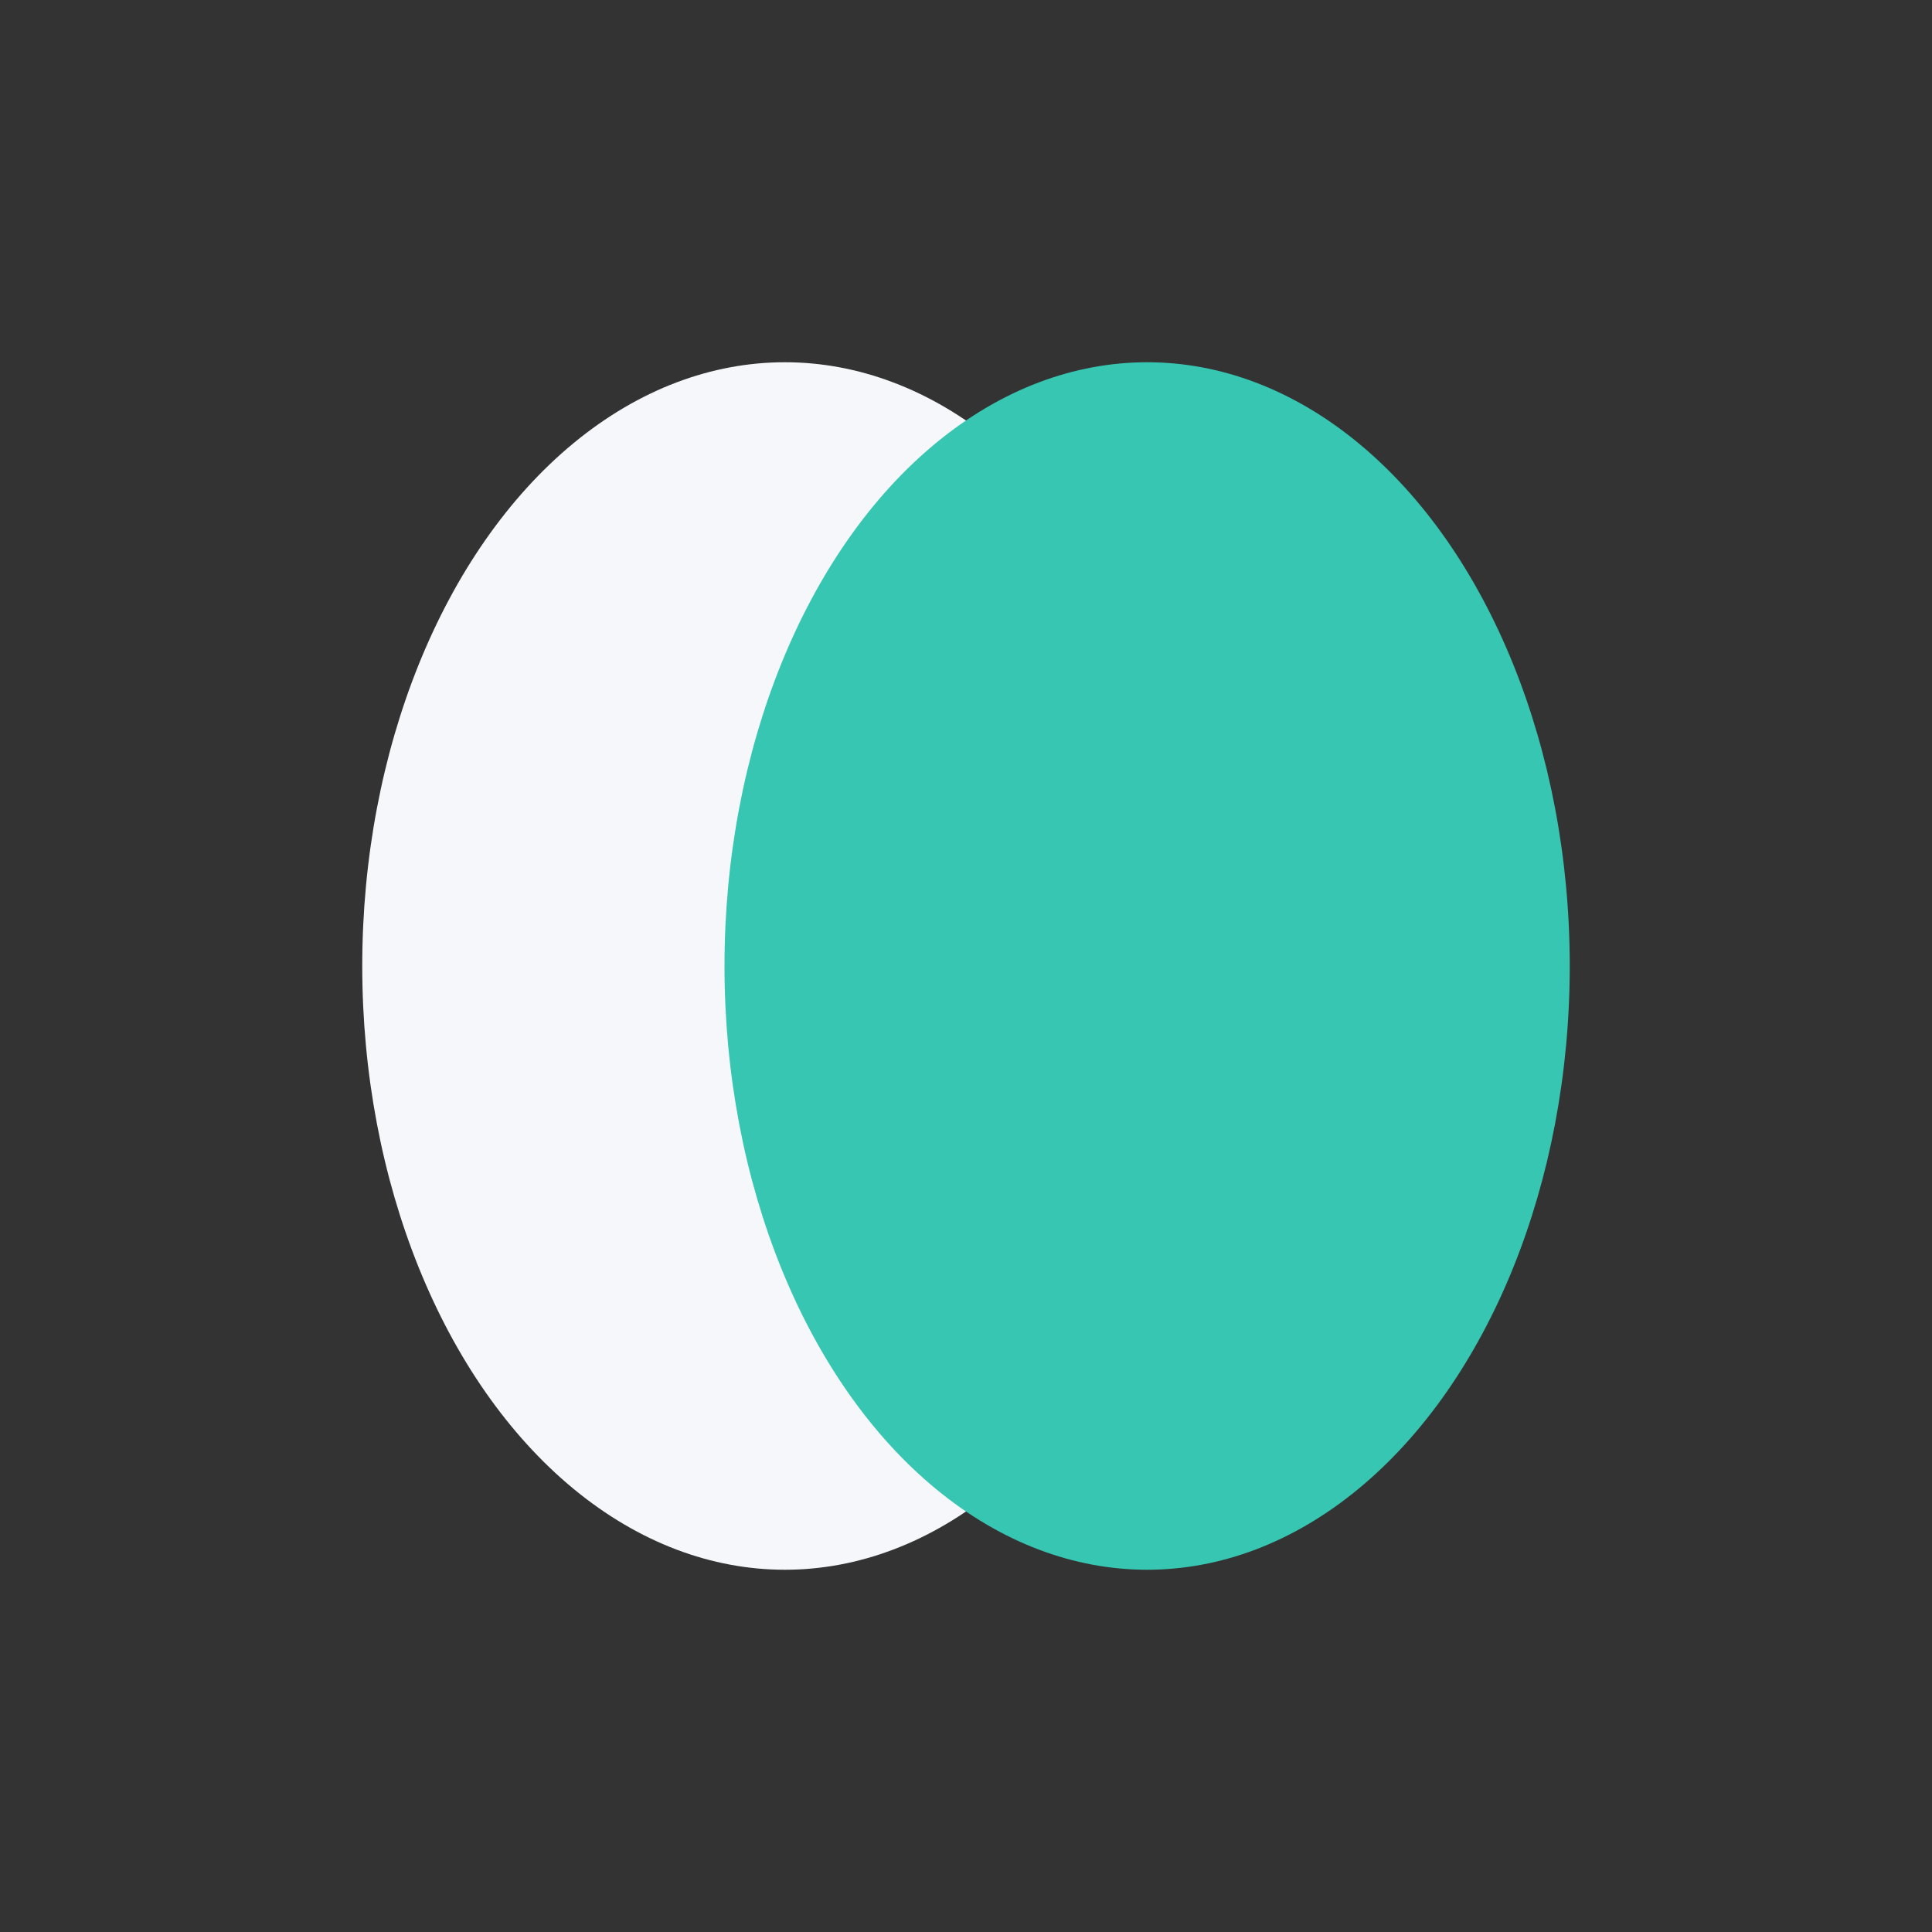
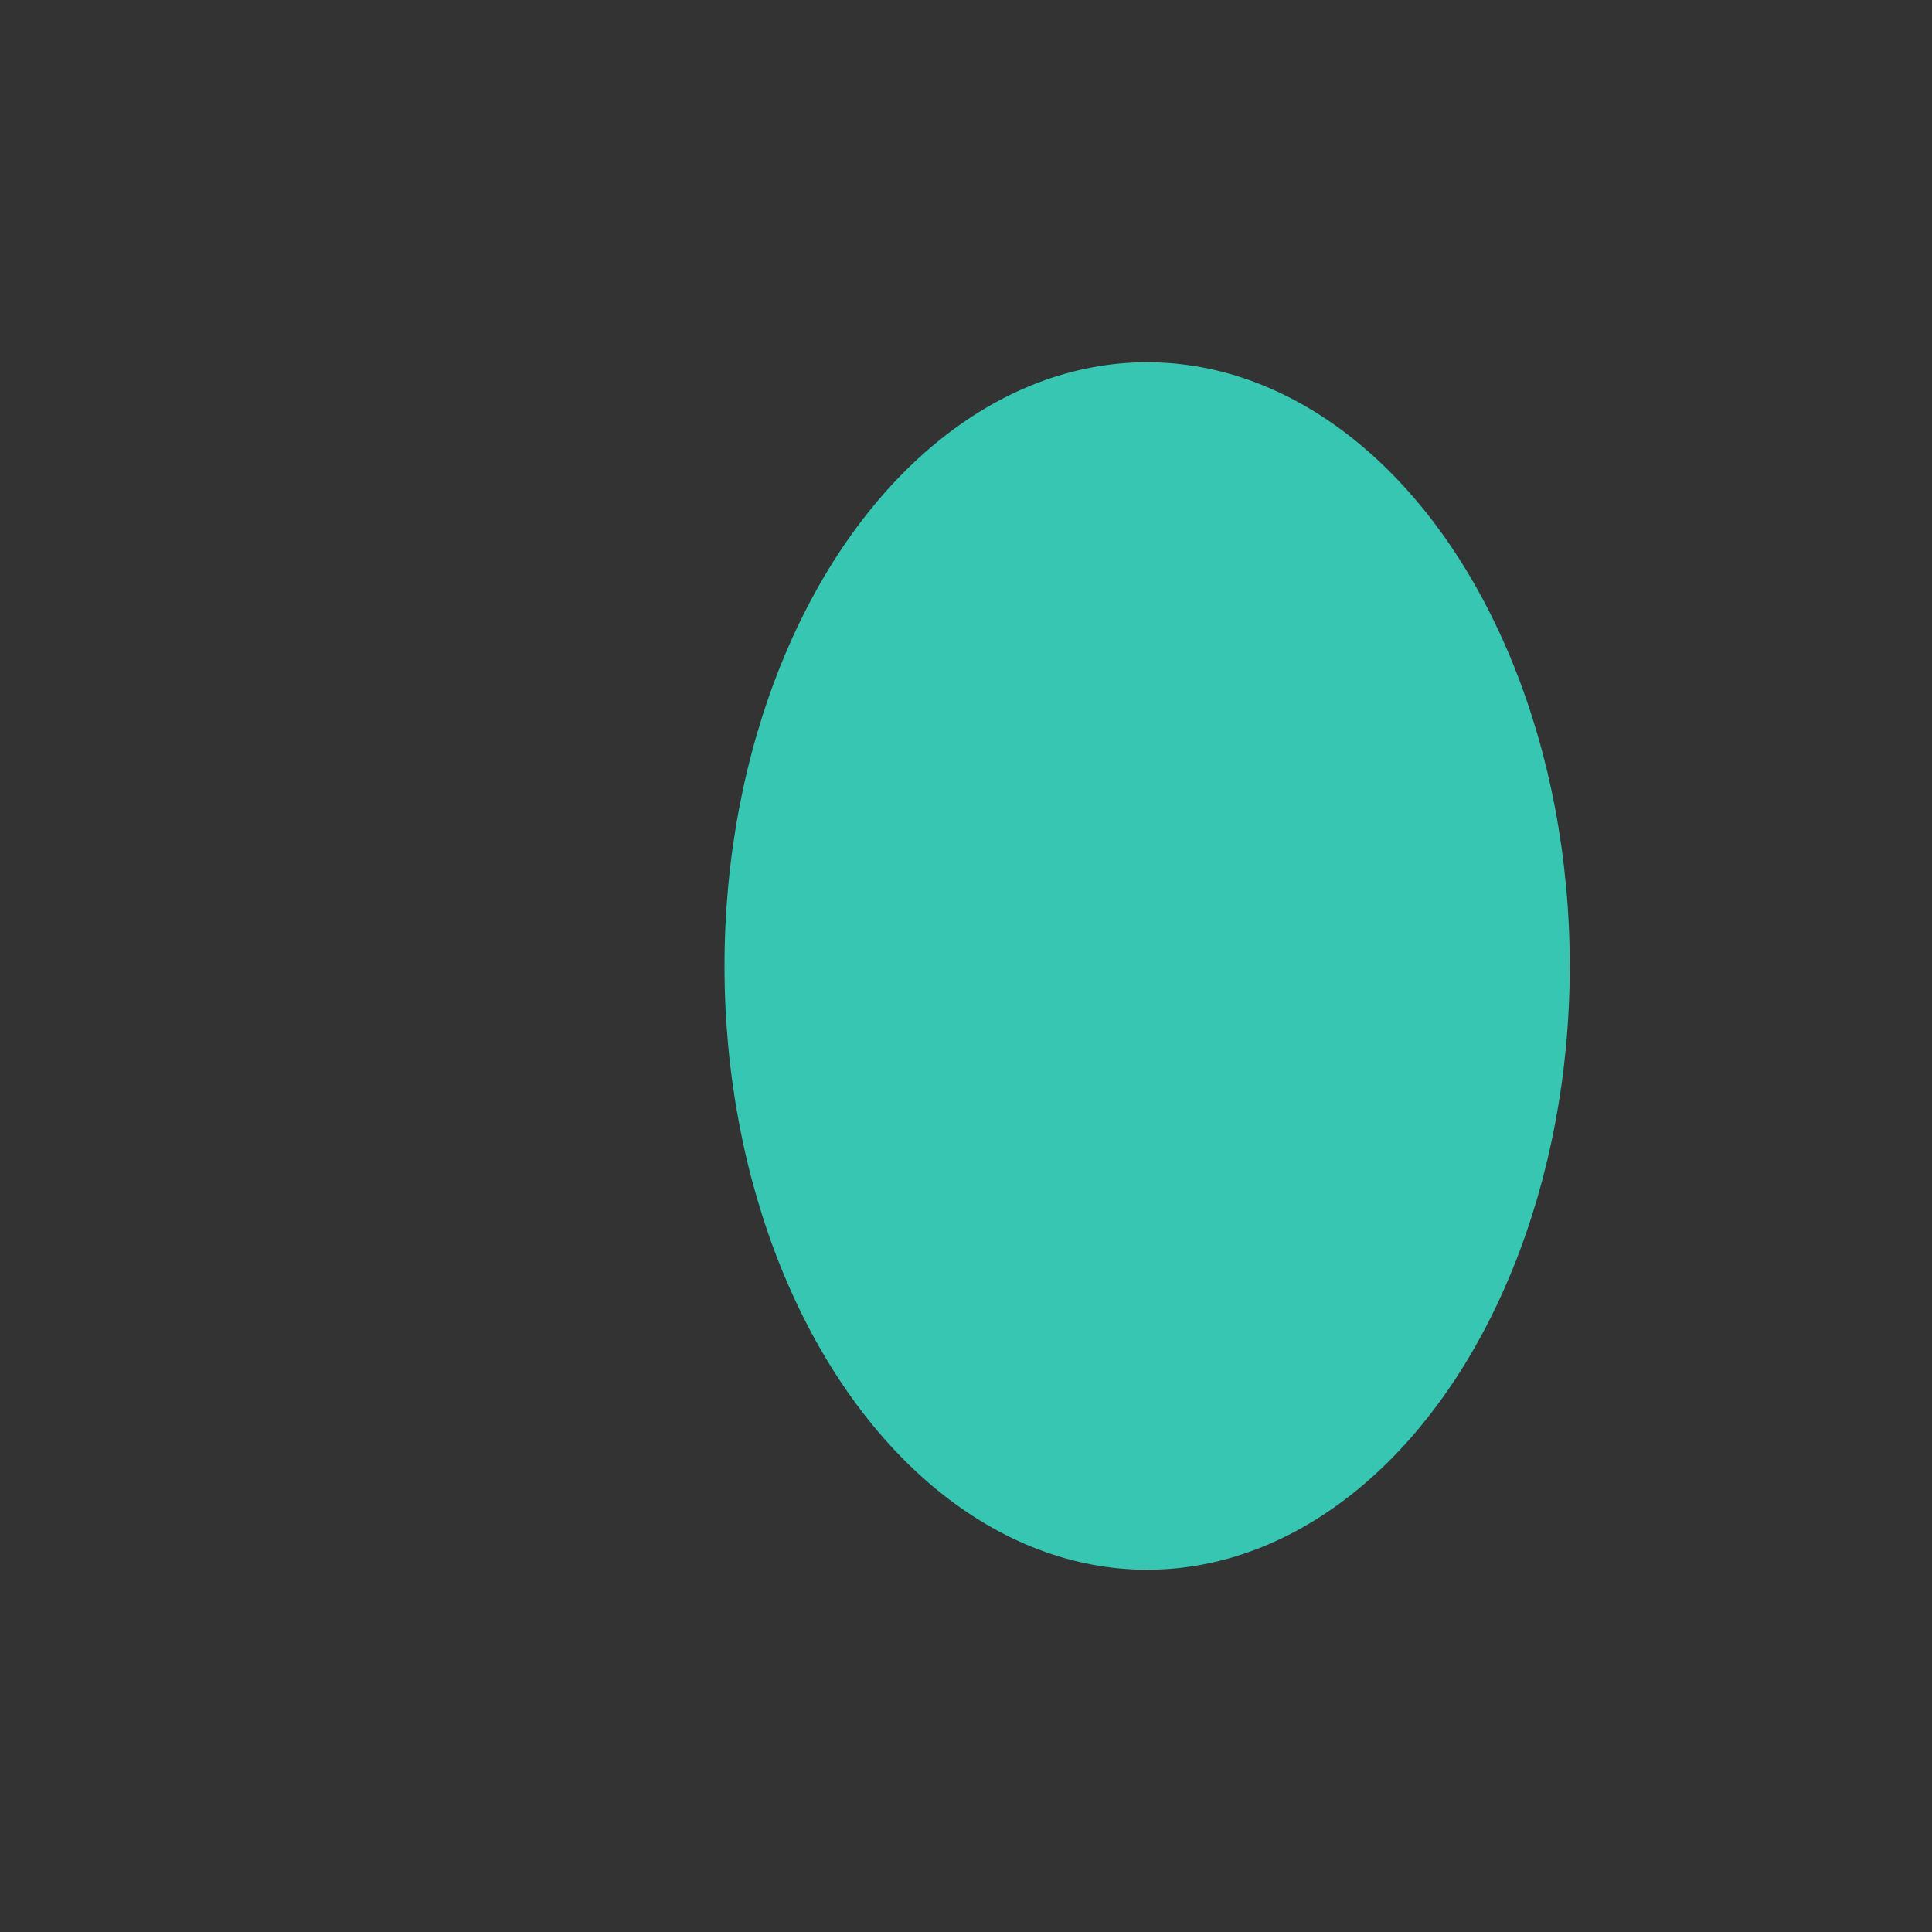
<svg xmlns="http://www.w3.org/2000/svg" width="32" height="32" viewBox="0 0 32 32">
  <rect x="0" y="0" width="32" height="32" fill="#333333" stroke="none" />
-   <ellipse cx="13" cy="16" rx="7" ry="10" fill="#F5F7FA" />
  <ellipse cx="19" cy="16" rx="7" ry="10" fill="#36C6B2" />
</svg>